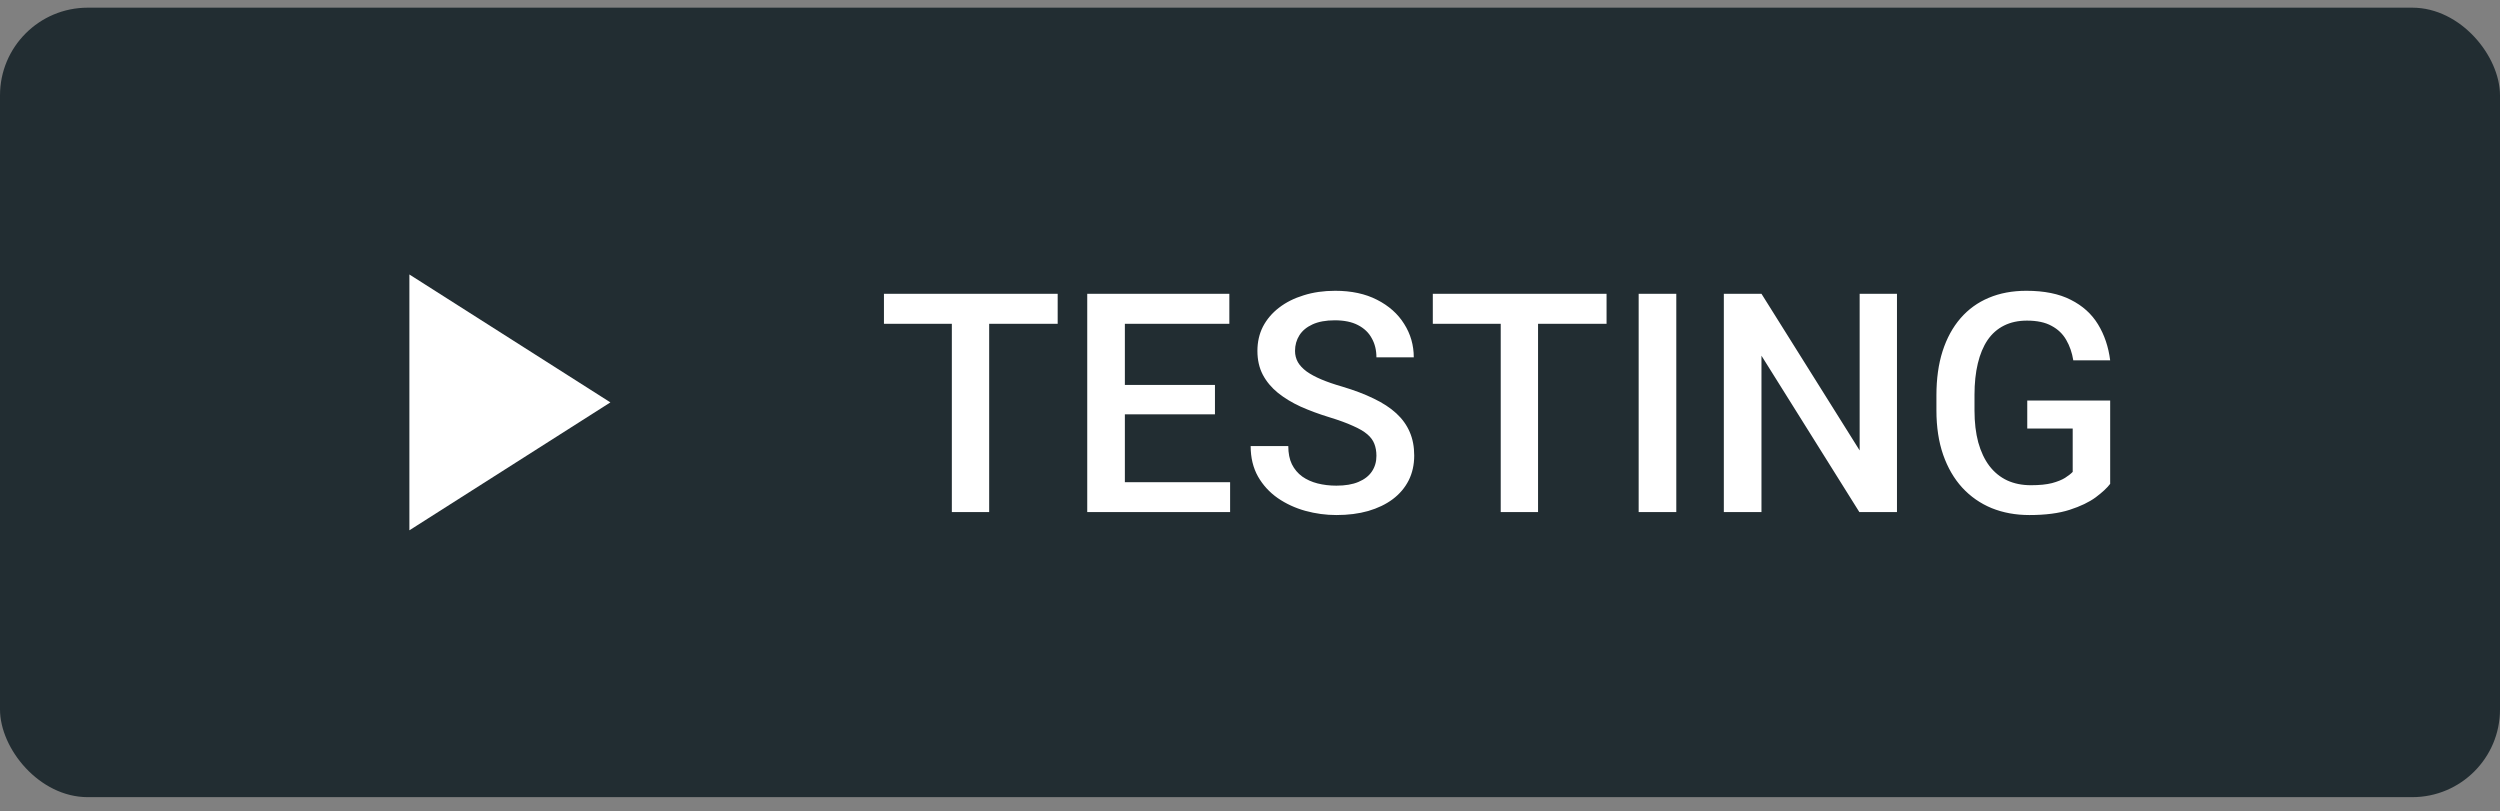
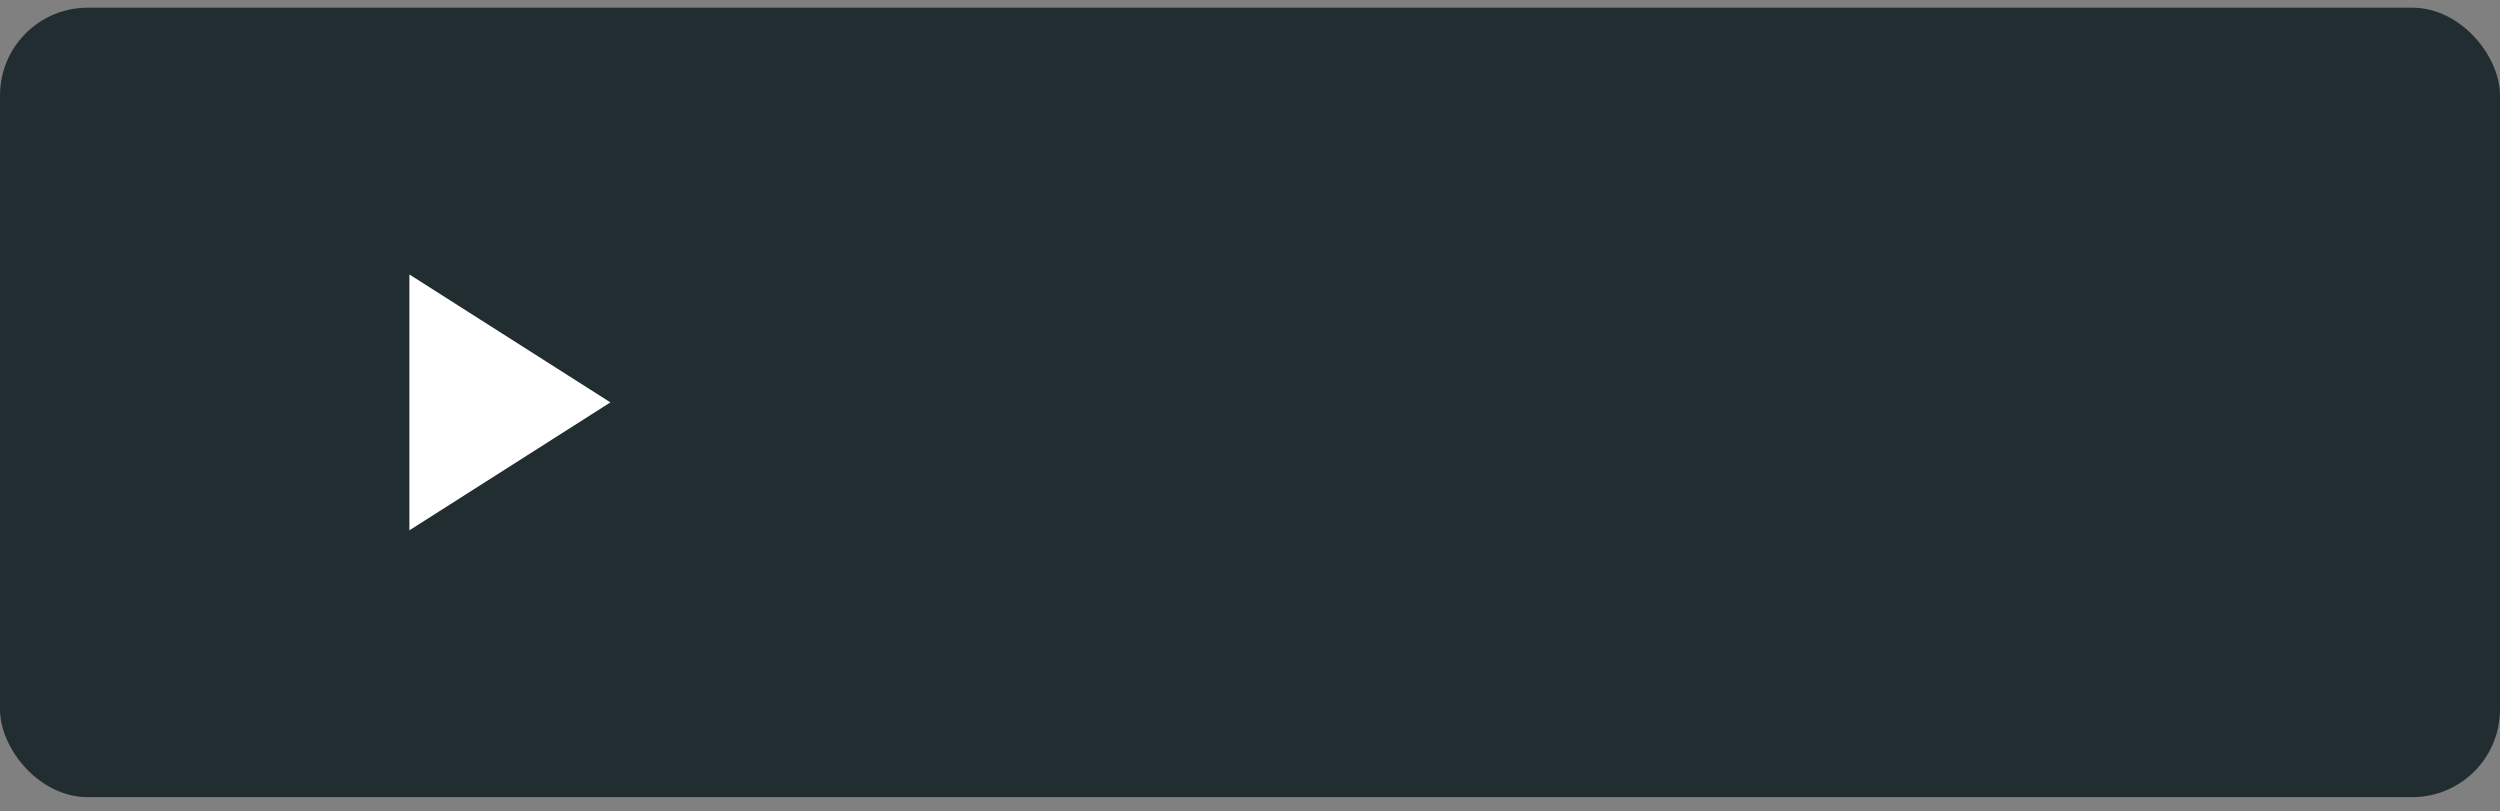
<svg xmlns="http://www.w3.org/2000/svg" width="114" height="37" viewBox="0 0 114 37" fill="none">
  <rect x="0" y="0" width="114" height="37" fill="#808080" stroke="none" />
  <rect y="0.35" width="114" height="36" rx="4" fill="#222D32" />
  <g clip-path="url(#clip0_3335_326772)">
    <g clip-path="url(#clip1_3335_326772)">
      <path d="M18.668 12.516V24.182L27.834 18.349L18.668 12.516Z" fill="white" />
    </g>
-     <path d="M45.106 13.396V23.35H43.404V13.396H45.106ZM48.23 13.396V14.764H40.308V13.396H48.23ZM56.093 21.989V23.35H50.808V21.989H56.093ZM51.294 13.396V23.35H49.578V13.396H51.294ZM55.402 17.553V18.893H50.808V17.553H55.402ZM56.058 13.396V14.764H50.808V13.396H56.058ZM62.765 20.786C62.765 20.581 62.733 20.399 62.67 20.239C62.61 20.08 62.503 19.934 62.348 19.802C62.193 19.67 61.975 19.542 61.692 19.419C61.414 19.291 61.059 19.162 60.626 19.029C60.152 18.884 59.714 18.722 59.313 18.544C58.917 18.362 58.57 18.152 58.274 17.915C57.978 17.674 57.748 17.398 57.584 17.088C57.42 16.773 57.338 16.411 57.338 16.001C57.338 15.595 57.422 15.226 57.59 14.894C57.764 14.561 58.008 14.274 58.322 14.032C58.641 13.786 59.017 13.597 59.45 13.465C59.883 13.328 60.361 13.26 60.885 13.26C61.624 13.26 62.26 13.396 62.793 13.67C63.33 13.943 63.743 14.31 64.03 14.771C64.322 15.231 64.468 15.739 64.468 16.295H62.765C62.765 15.967 62.695 15.677 62.553 15.427C62.417 15.171 62.207 14.971 61.925 14.825C61.647 14.679 61.293 14.606 60.865 14.606C60.459 14.606 60.122 14.668 59.853 14.791C59.584 14.914 59.384 15.08 59.252 15.29C59.12 15.5 59.053 15.737 59.053 16.001C59.053 16.188 59.097 16.359 59.183 16.514C59.27 16.664 59.402 16.805 59.58 16.938C59.758 17.065 59.981 17.186 60.25 17.3C60.519 17.414 60.835 17.523 61.2 17.628C61.751 17.792 62.232 17.974 62.642 18.175C63.052 18.371 63.394 18.594 63.668 18.845C63.941 19.095 64.146 19.38 64.283 19.699C64.42 20.014 64.488 20.371 64.488 20.773C64.488 21.192 64.404 21.57 64.235 21.907C64.066 22.24 63.825 22.525 63.51 22.762C63.2 22.994 62.827 23.174 62.389 23.302C61.956 23.425 61.473 23.486 60.94 23.486C60.462 23.486 59.99 23.422 59.525 23.295C59.065 23.167 58.645 22.974 58.267 22.714C57.889 22.45 57.588 22.121 57.365 21.73C57.142 21.333 57.03 20.87 57.03 20.342H58.746C58.746 20.665 58.8 20.941 58.91 21.169C59.024 21.397 59.181 21.584 59.382 21.73C59.582 21.871 59.815 21.976 60.079 22.044C60.348 22.112 60.635 22.146 60.94 22.146C61.341 22.146 61.676 22.09 61.945 21.976C62.218 21.862 62.423 21.702 62.56 21.497C62.697 21.292 62.765 21.055 62.765 20.786ZM70.135 13.396V23.35H68.433V13.396H70.135ZM73.259 13.396V14.764H65.336V13.396H73.259ZM76.439 13.396V23.35H74.723V13.396H76.439ZM86.502 13.396V23.35H84.786L80.323 16.22V23.35H78.607V13.396H80.323L84.8 20.54V13.396H86.502ZM96.224 18.264V22.064C96.082 22.251 95.861 22.456 95.561 22.68C95.264 22.898 94.87 23.088 94.378 23.247C93.886 23.407 93.273 23.486 92.539 23.486C91.915 23.486 91.343 23.381 90.823 23.172C90.304 22.958 89.855 22.645 89.477 22.235C89.103 21.825 88.814 21.326 88.608 20.738C88.403 20.146 88.301 19.471 88.301 18.715V18.024C88.301 17.273 88.394 16.602 88.581 16.015C88.772 15.422 89.046 14.921 89.401 14.511C89.757 14.101 90.185 13.791 90.687 13.581C91.192 13.367 91.764 13.26 92.402 13.26C93.218 13.26 93.893 13.396 94.426 13.67C94.964 13.939 95.378 14.312 95.67 14.791C95.962 15.27 96.146 15.816 96.224 16.432H94.542C94.487 16.085 94.38 15.775 94.221 15.502C94.066 15.229 93.843 15.014 93.551 14.859C93.264 14.7 92.89 14.62 92.43 14.62C92.033 14.62 91.685 14.695 91.384 14.846C91.083 14.996 90.832 15.217 90.632 15.509C90.436 15.8 90.288 16.156 90.188 16.575C90.087 16.994 90.037 17.473 90.037 18.011V18.715C90.037 19.262 90.094 19.747 90.208 20.171C90.326 20.595 90.495 20.953 90.714 21.244C90.937 21.536 91.208 21.757 91.527 21.907C91.846 22.053 92.206 22.126 92.608 22.126C92.999 22.126 93.321 22.094 93.571 22.03C93.822 21.962 94.02 21.882 94.166 21.791C94.316 21.695 94.433 21.604 94.515 21.518V19.542H92.443V18.264H96.224Z" fill="white" />
  </g>
  <defs>
    <clipPath id="clip0_3335_326772">
      <rect width="86" height="20" fill="white" transform="translate(12 8.35)" />
    </clipPath>
    <clipPath id="clip1_3335_326772">
      <rect width="20" height="20" fill="white" transform="translate(12 8.35)" />
    </clipPath>
  </defs>
</svg>